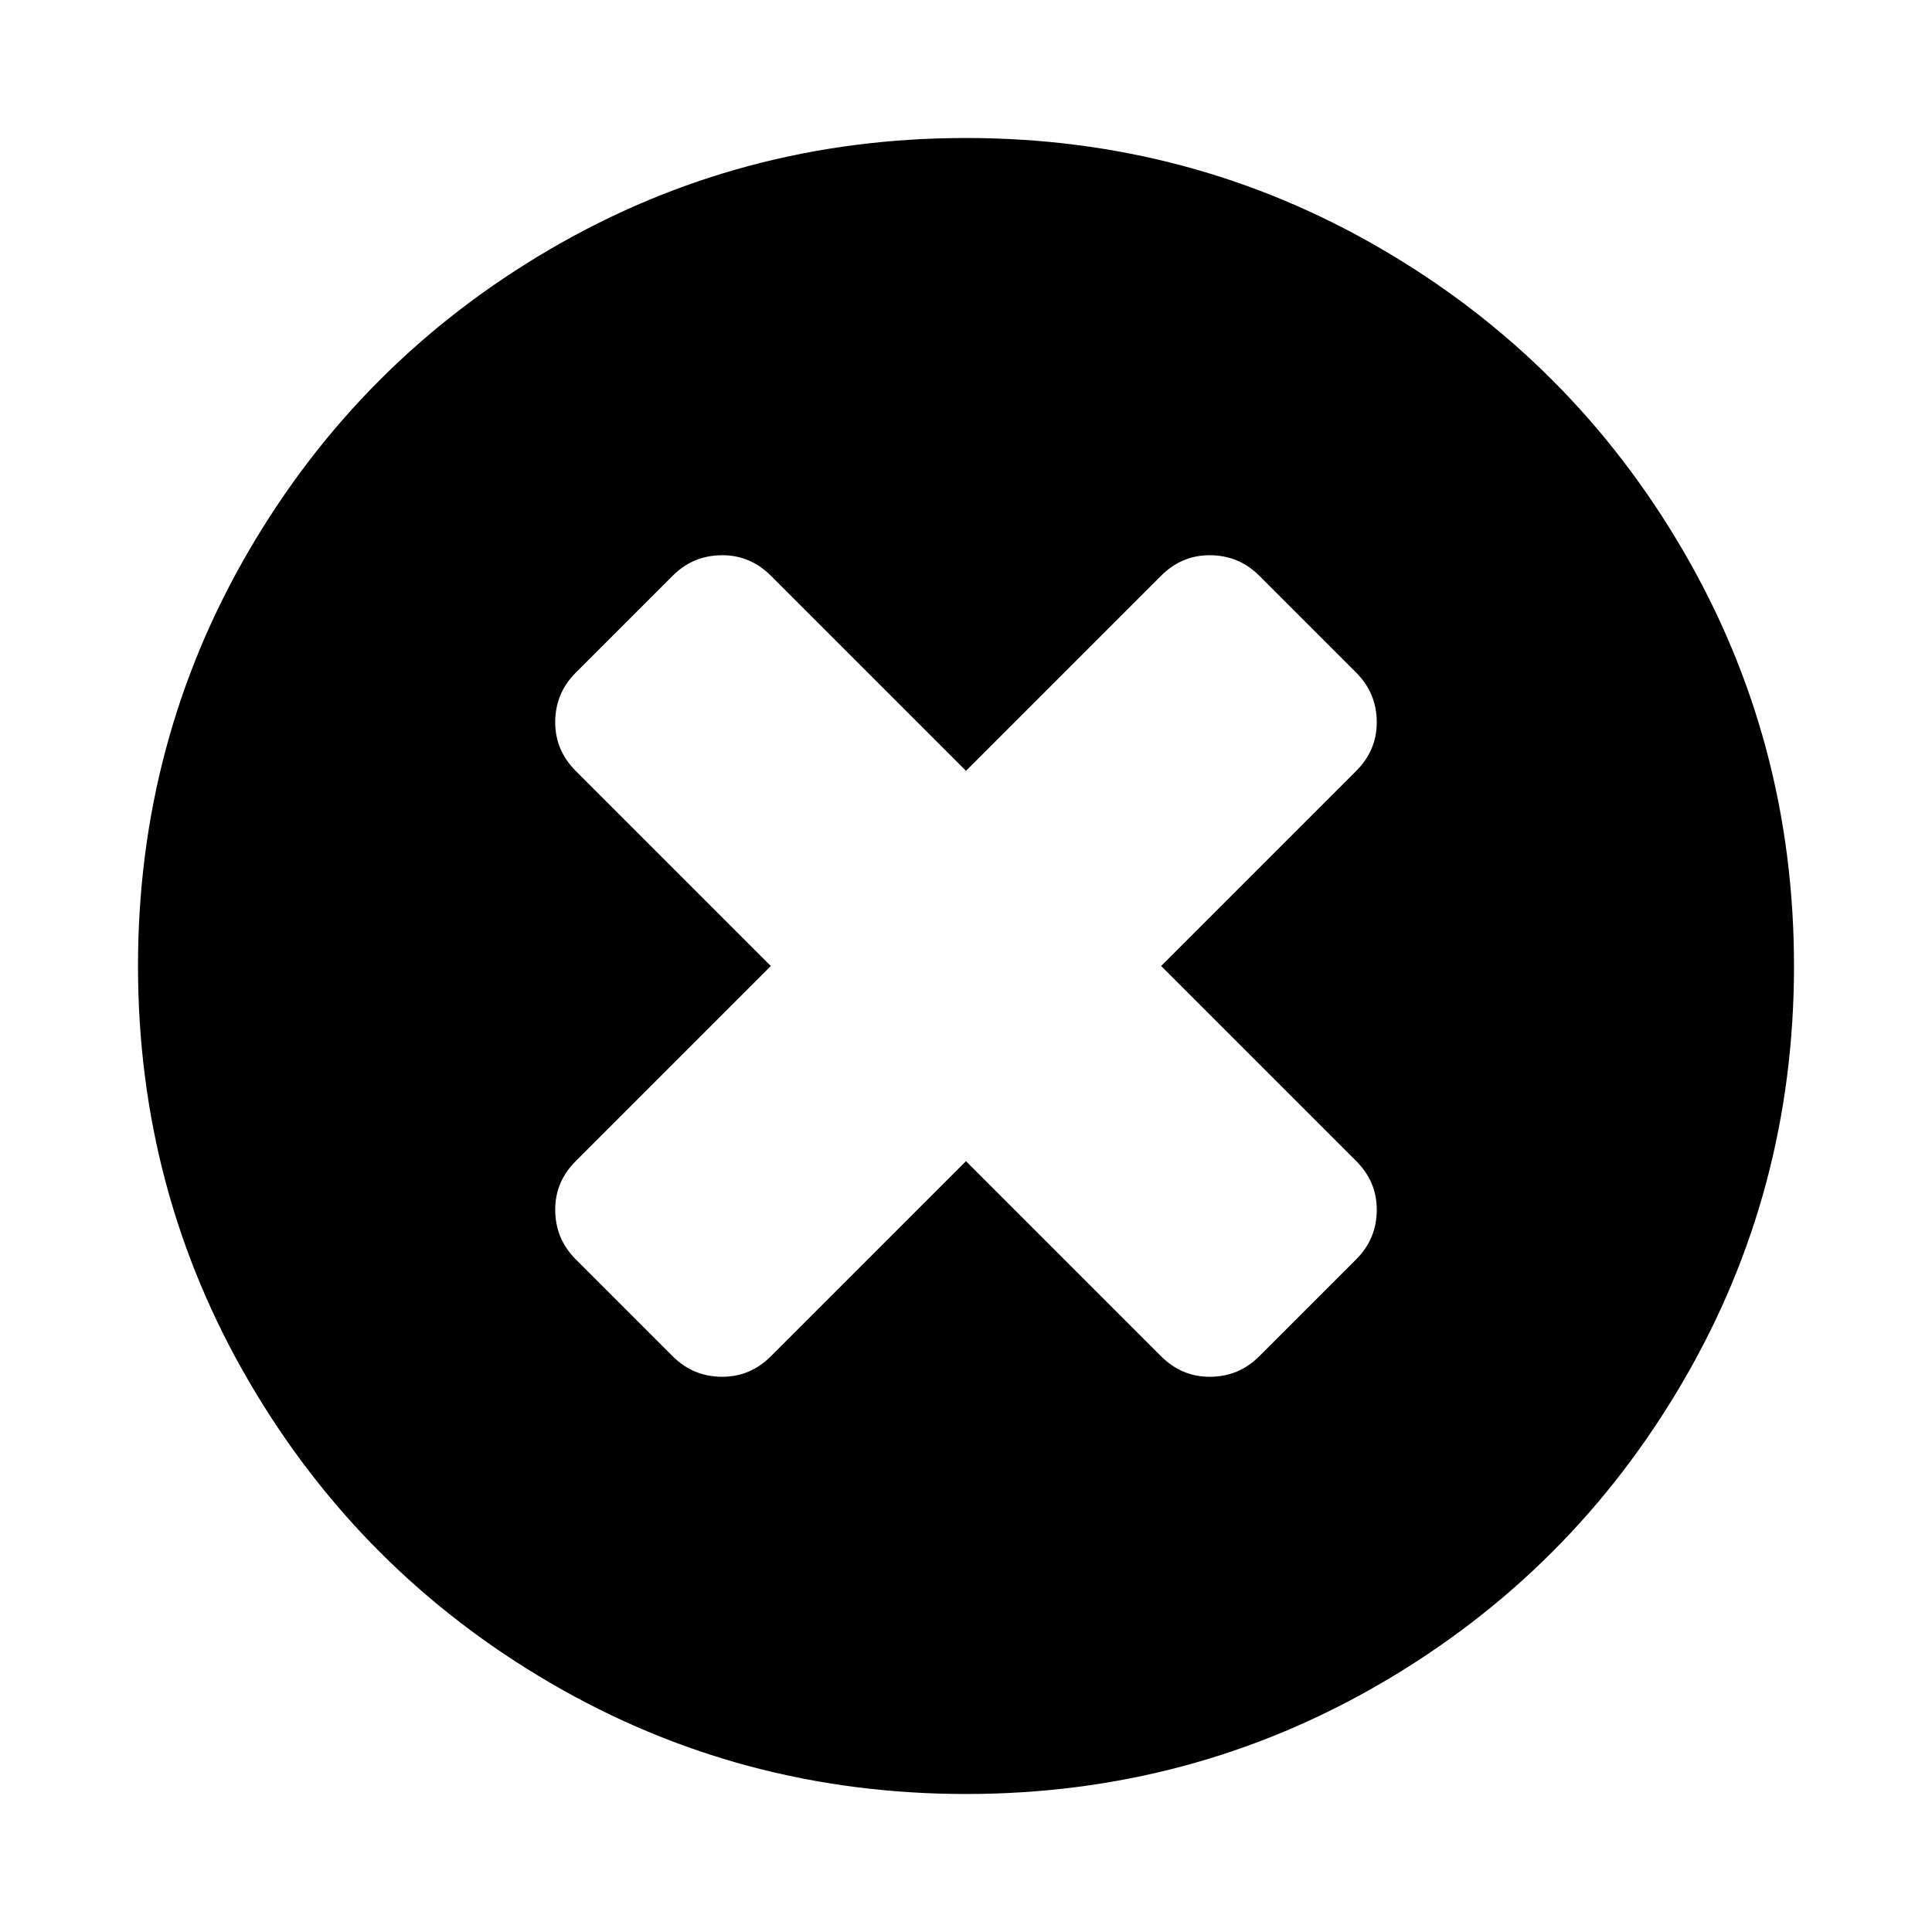
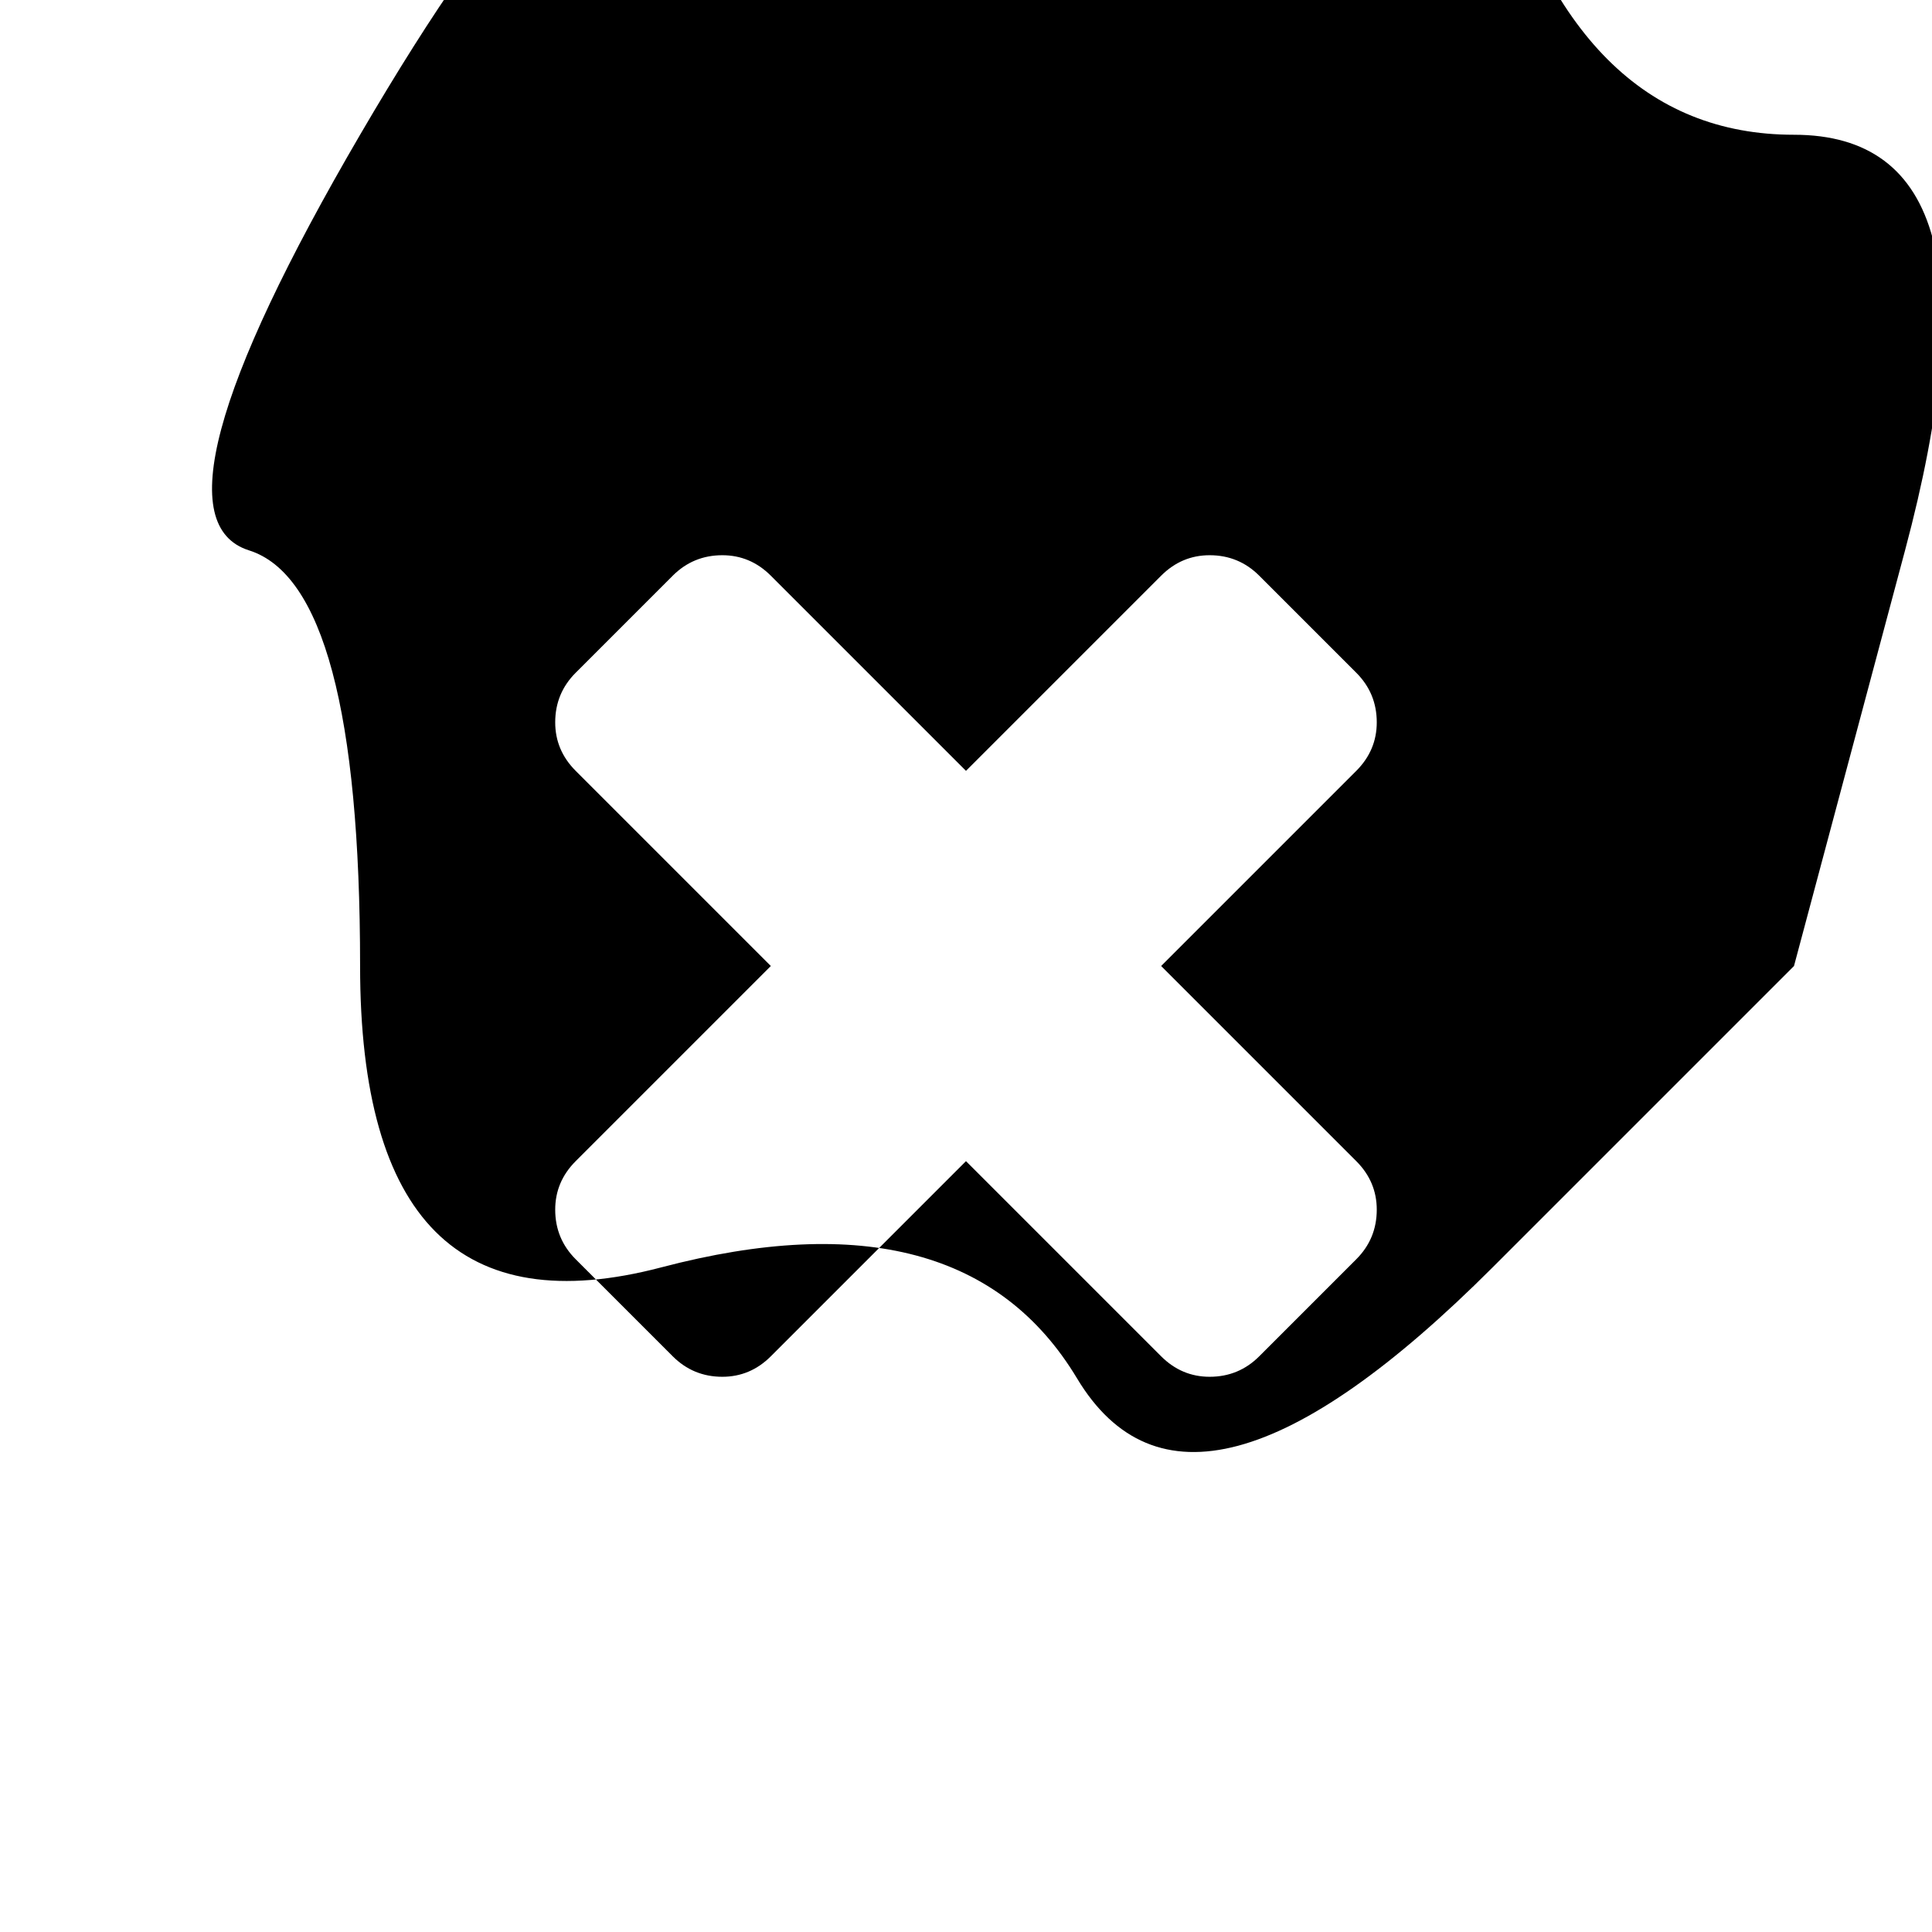
<svg xmlns="http://www.w3.org/2000/svg" version="1.1" width="128" height="128" viewBox="0 0 128 128">
  <title>times-circle</title>
-   <path d="M91.214 80.143q0-1.857-1.357-3.214l-12.929-12.929 12.929-12.929q1.357-1.357 1.357-3.214 0-1.929-1.357-3.286l-6.429-6.429q-1.357-1.357-3.286-1.357-1.857 0-3.214 1.357l-12.929 12.929-12.929-12.929q-1.357-1.357-3.214-1.357-1.929 0-3.286 1.357l-6.429 6.429q-1.357 1.357-1.357 3.286 0 1.857 1.357 3.214l12.929 12.929-12.929 12.929q-1.357 1.357-1.357 3.214 0 1.929 1.357 3.286l6.429 6.429q1.357 1.357 3.286 1.357 1.857 0 3.214-1.357l12.929-12.929 12.929 12.929q1.357 1.357 3.214 1.357 1.929 0 3.286-1.357l6.429-6.429q1.357-1.357 1.357-3.286zM118.857 64q0 14.929-7.357 27.536t-19.964 19.964-27.536 7.357-27.536-7.357-19.964-19.964-7.357-27.536 7.357-27.536 19.964-19.964 27.536-7.357 27.536 7.357 19.964 19.964 7.357 27.536z" />
+   <path d="M91.214 80.143q0-1.857-1.357-3.214l-12.929-12.929 12.929-12.929q1.357-1.357 1.357-3.214 0-1.929-1.357-3.286l-6.429-6.429q-1.357-1.357-3.286-1.357-1.857 0-3.214 1.357l-12.929 12.929-12.929-12.929q-1.357-1.357-3.214-1.357-1.929 0-3.286 1.357l-6.429 6.429q-1.357 1.357-1.357 3.286 0 1.857 1.357 3.214l12.929 12.929-12.929 12.929q-1.357 1.357-1.357 3.214 0 1.929 1.357 3.286l6.429 6.429q1.357 1.357 3.286 1.357 1.857 0 3.214-1.357l12.929-12.929 12.929 12.929q1.357 1.357 3.214 1.357 1.929 0 3.286-1.357l6.429-6.429q1.357-1.357 1.357-3.286zM118.857 64t-19.964 19.964-27.536 7.357-27.536-7.357-19.964-19.964-7.357-27.536 7.357-27.536 19.964-19.964 27.536-7.357 27.536 7.357 19.964 19.964 7.357 27.536z" />
</svg>